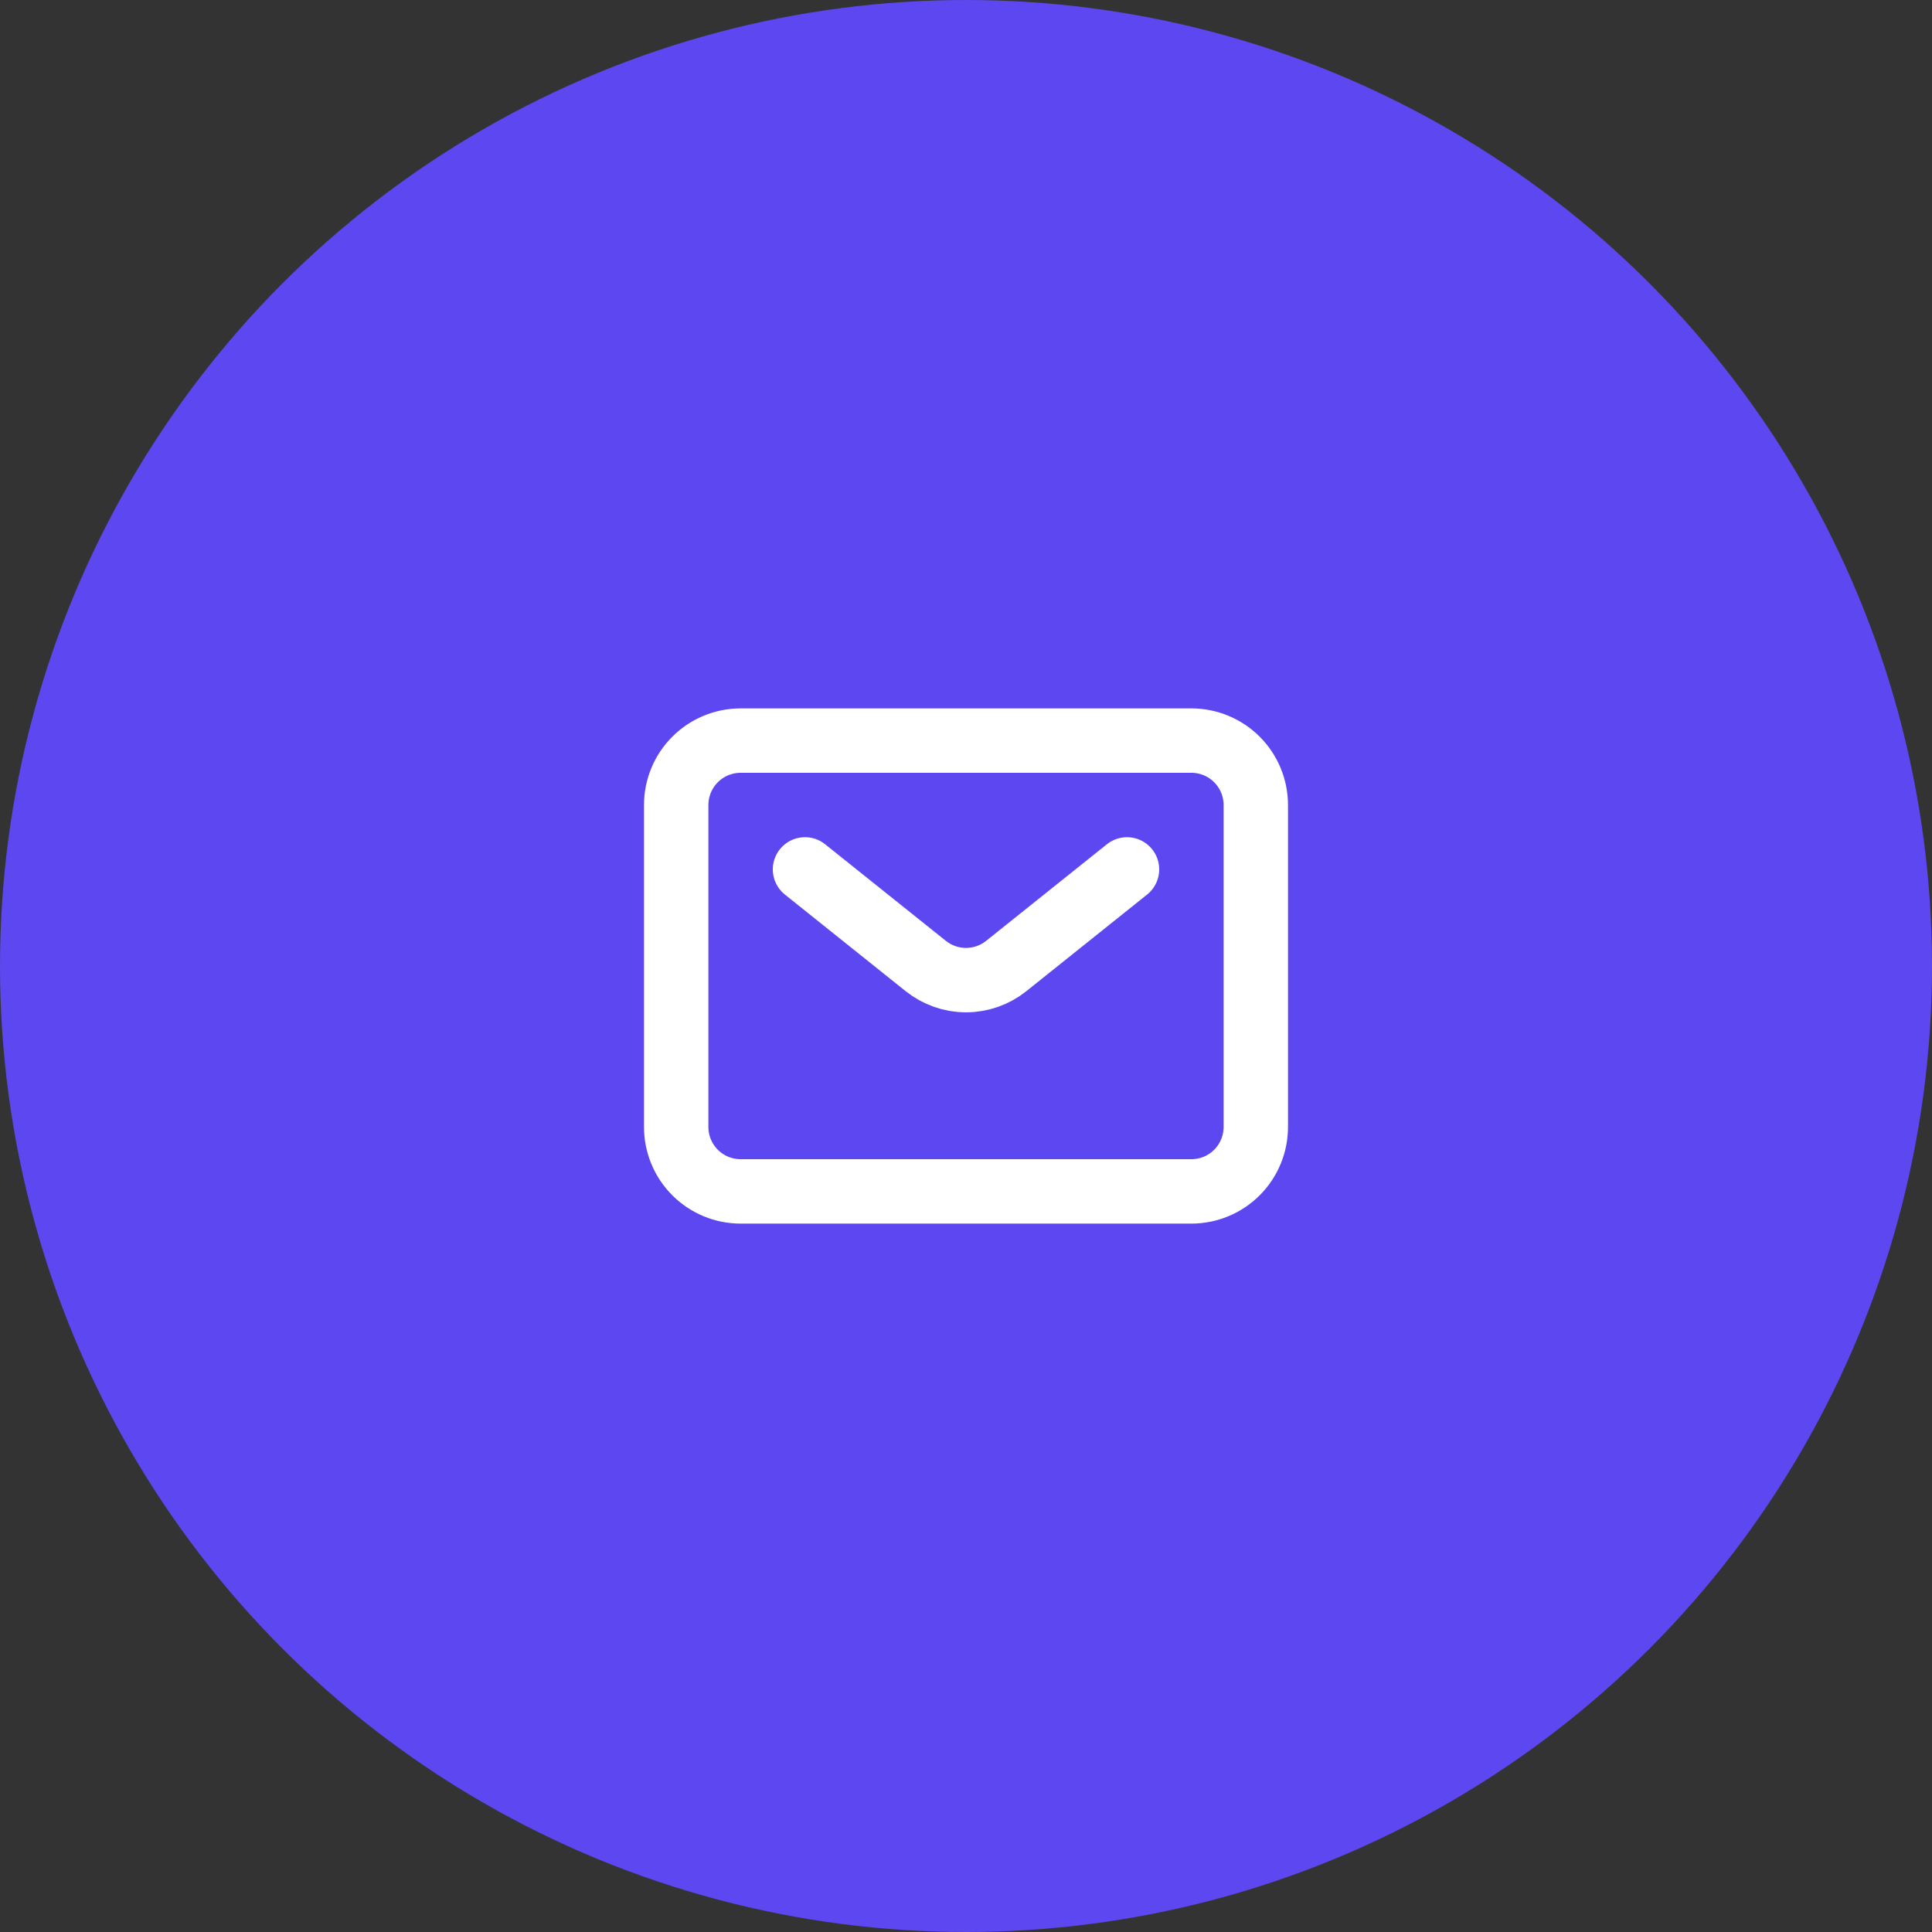
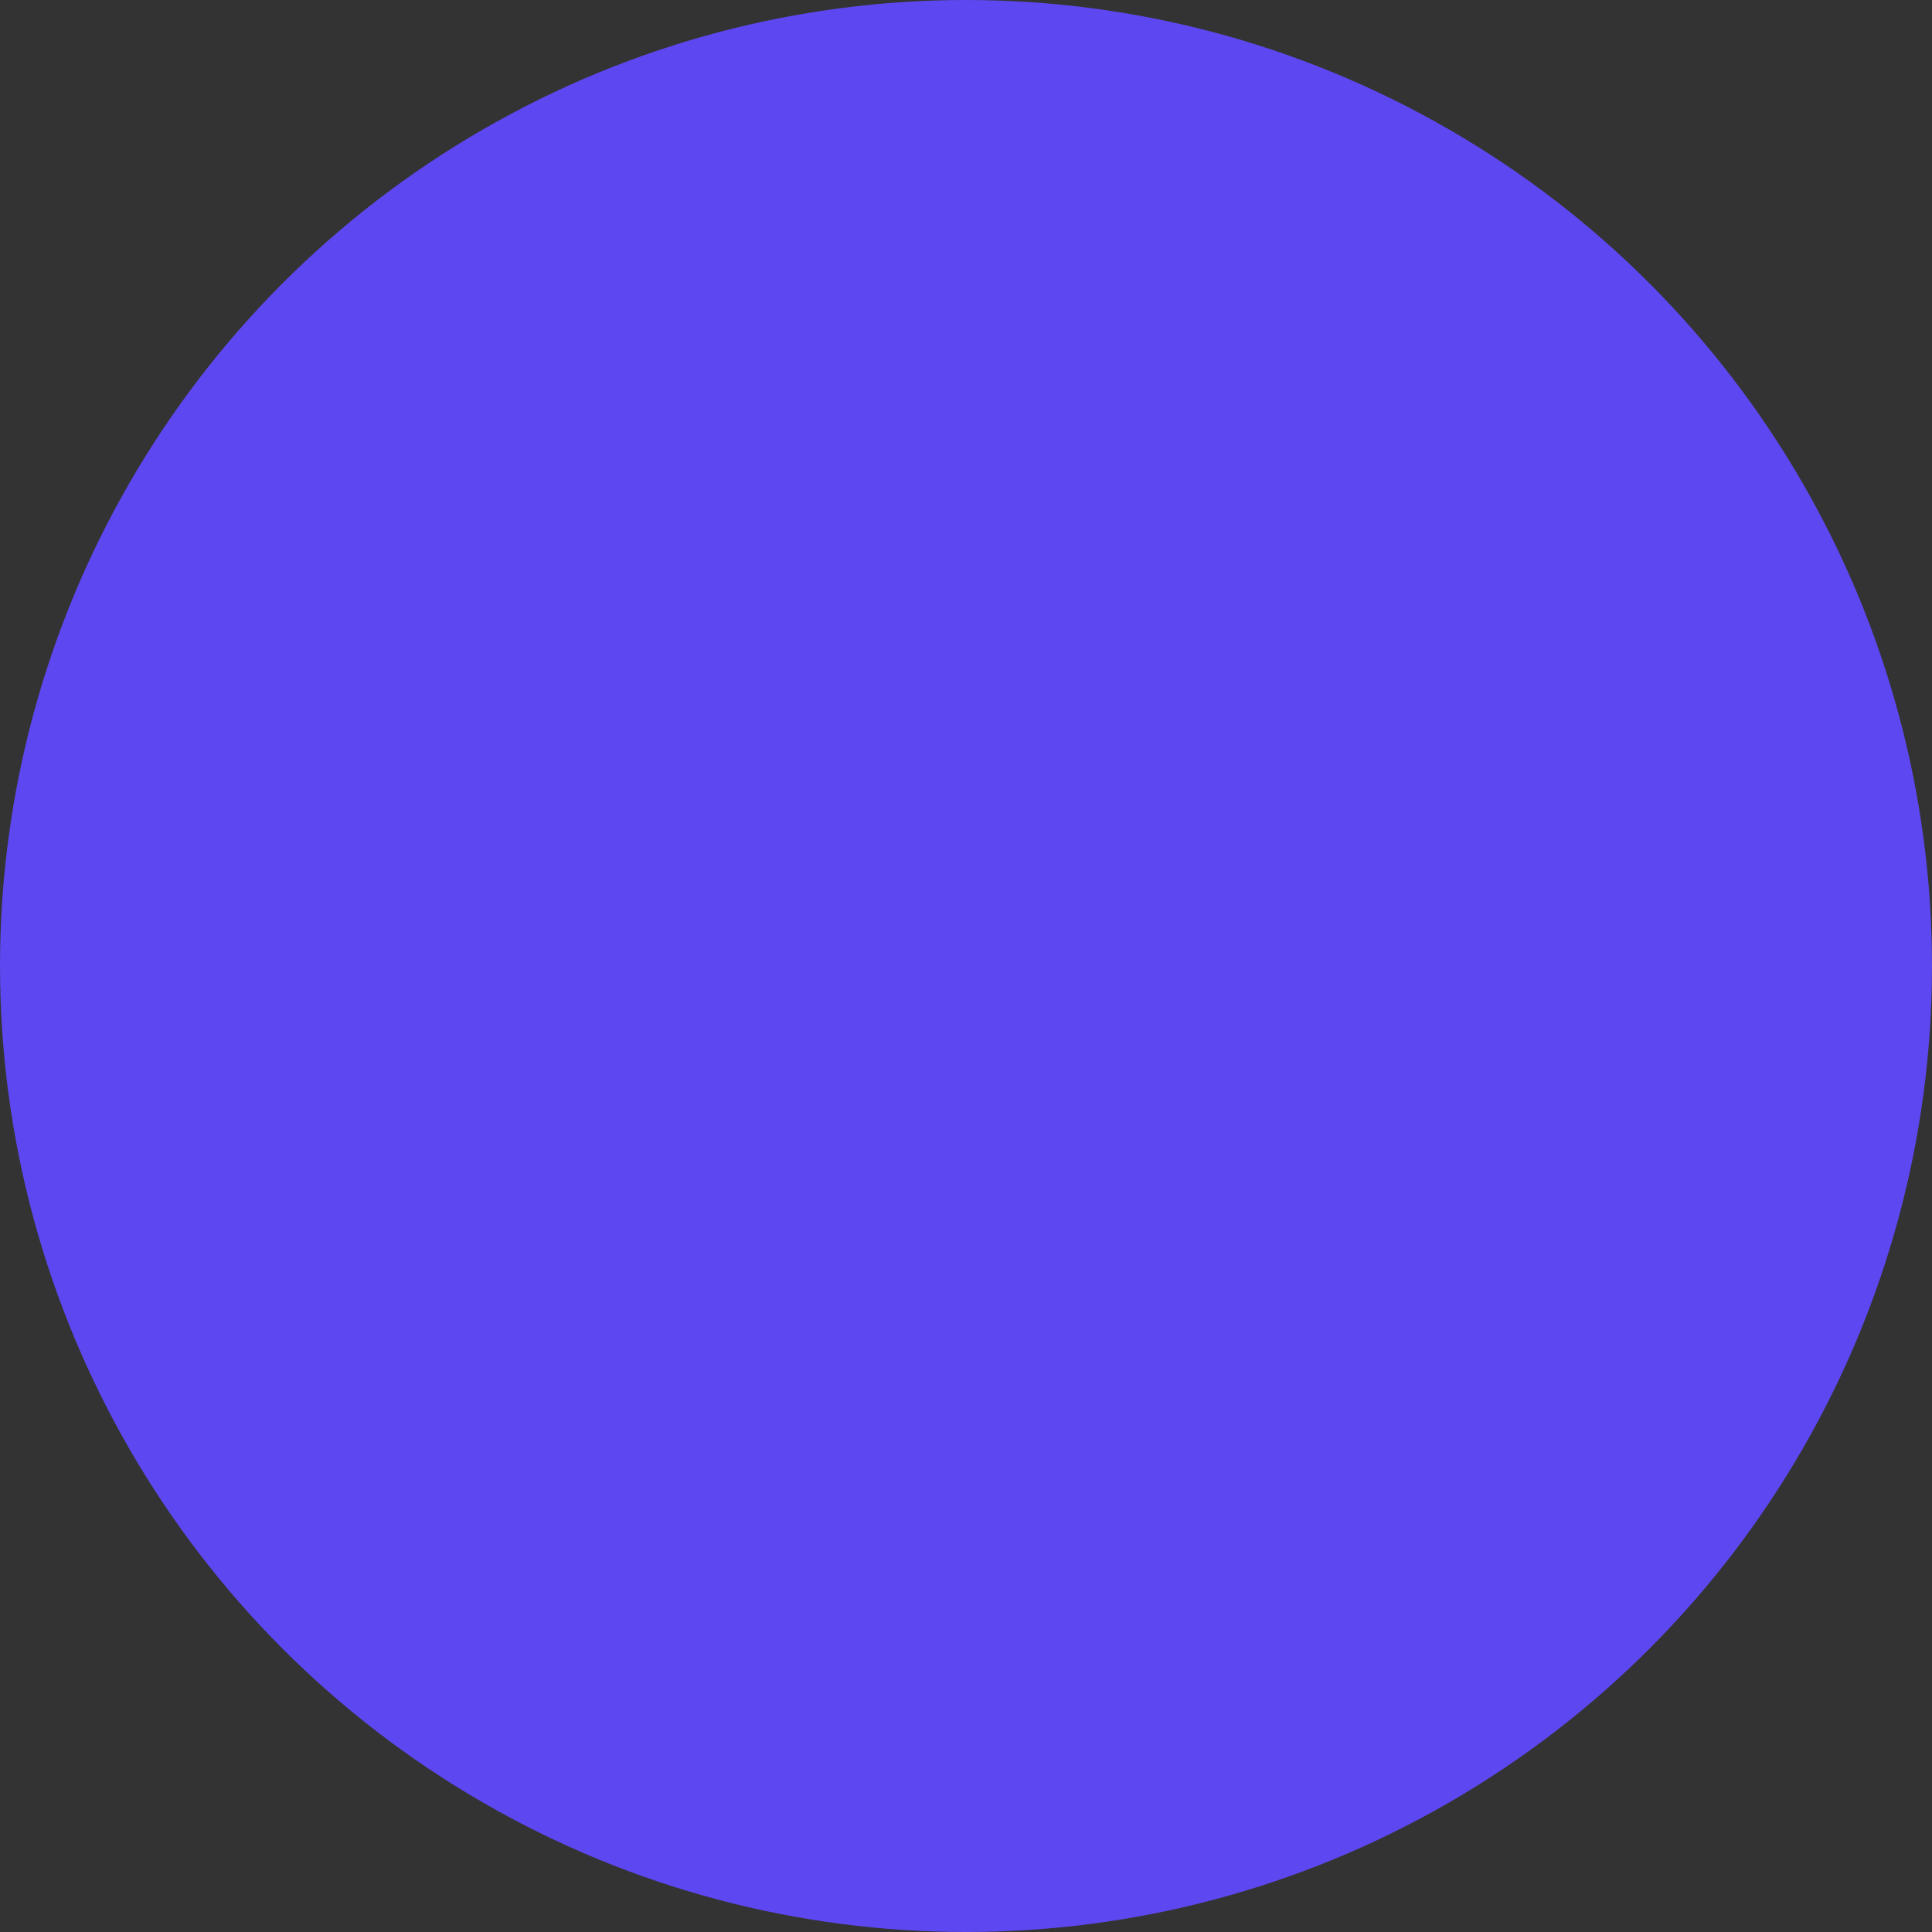
<svg xmlns="http://www.w3.org/2000/svg" width="60" height="60" viewBox="0 0 60 60" fill="none">
  <rect x="0" y="0" width="60" height="60" fill="#333333" stroke="none" />
  <circle cx="30" cy="30" r="30" fill="#5D47F0" />
-   <path d="M25 27L28.75 30C29.105 30.284 29.546 30.439 30 30.439C30.454 30.439 30.895 30.284 31.25 30L35 27M39 35V25C39 24.47 38.789 23.961 38.414 23.586C38.039 23.211 37.53 23 37 23H23C22.47 23 21.961 23.211 21.586 23.586C21.211 23.961 21 24.47 21 25V35C21 35.53 21.211 36.039 21.586 36.414C21.961 36.789 22.47 37 23 37H37C37.53 37 38.039 36.789 38.414 36.414C38.789 36.039 39 35.53 39 35Z" stroke="white" stroke-width="2" stroke-linecap="round" stroke-linejoin="round" />
</svg>